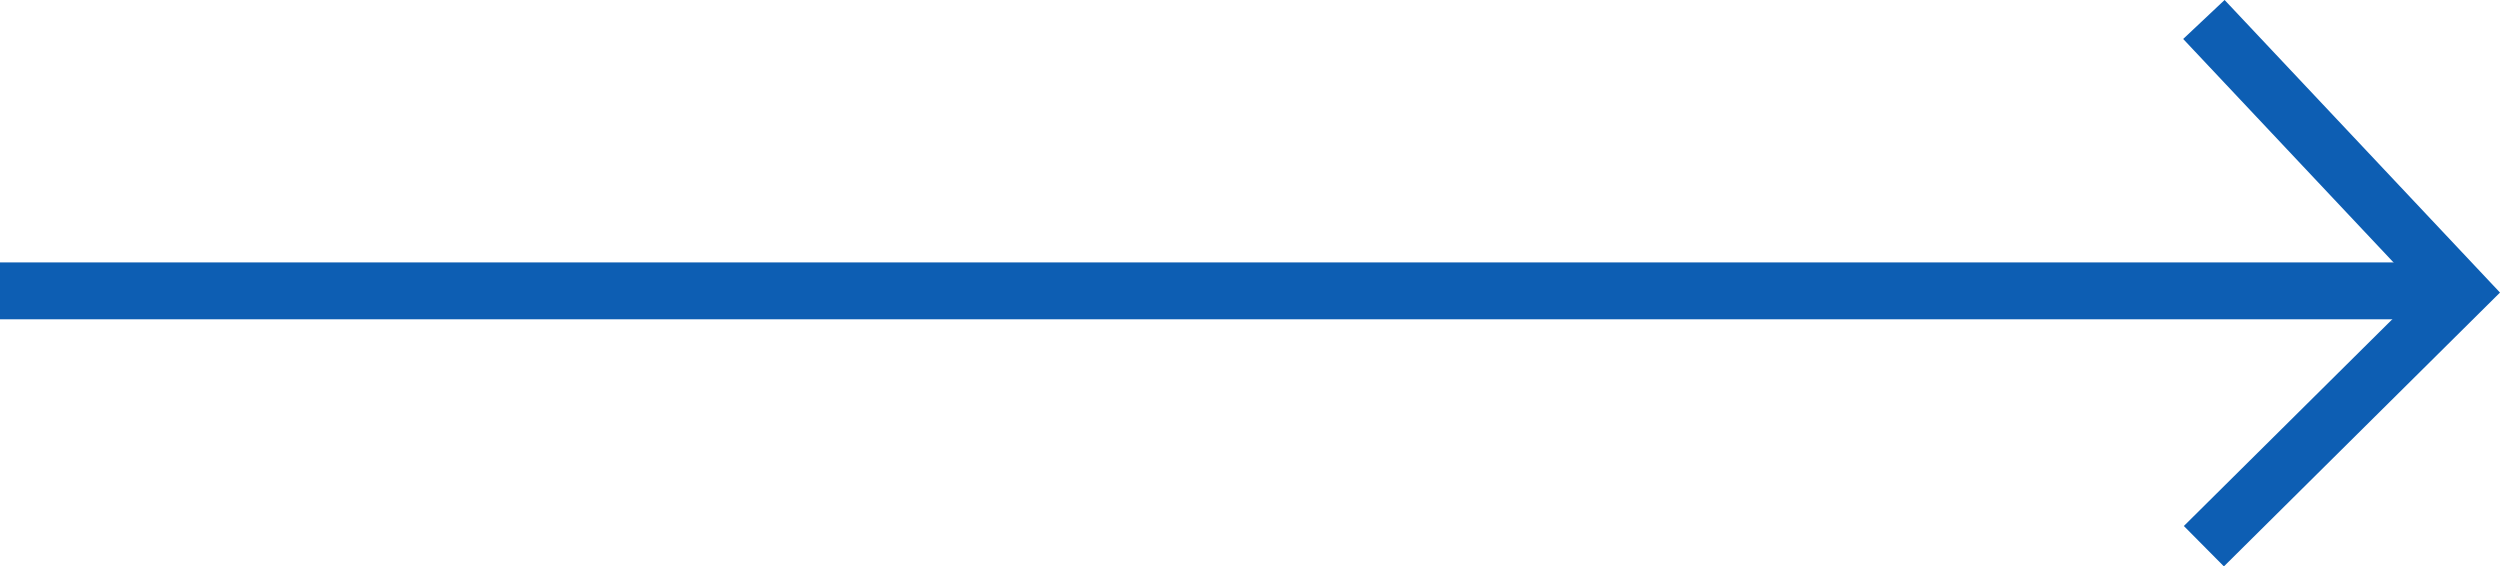
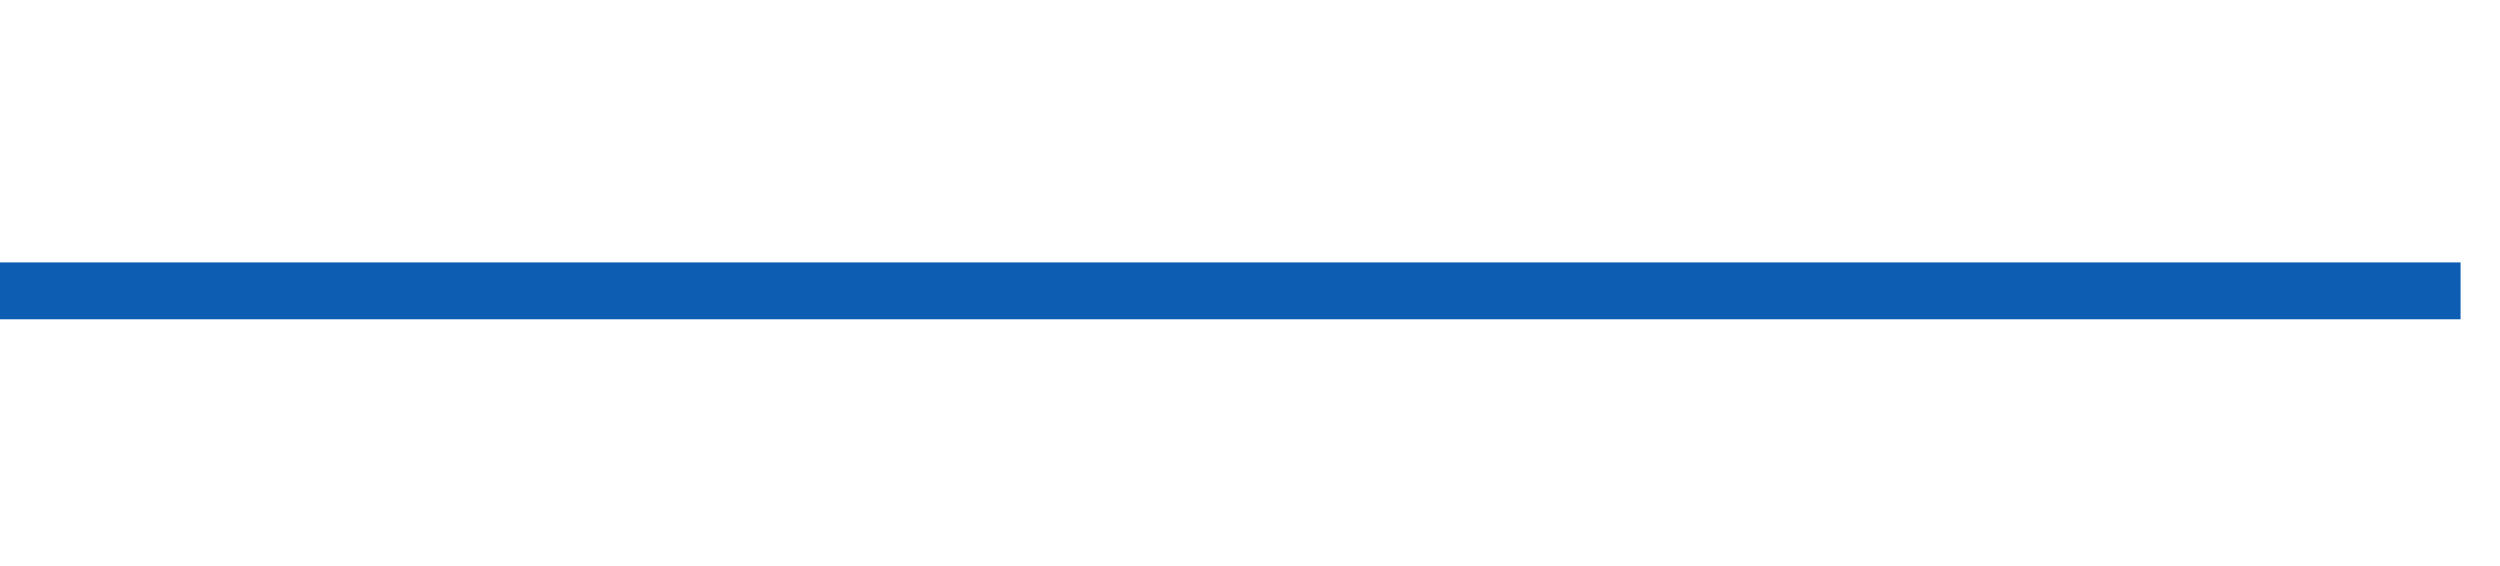
<svg xmlns="http://www.w3.org/2000/svg" width="87.904" height="19.915" viewBox="0 0 87.904 19.915">
  <g id="Group_1032" data-name="Group 1032" transform="translate(0 0.685)">
    <line id="Line_1" data-name="Line 1" x1="86.518" transform="translate(0 9.542)" fill="none" stroke="#0d5eb3" stroke-width="2" />
-     <path id="Path_258" data-name="Path 258" d="M571.507,930.422,580.523,940l-9.016,8.942" transform="translate(-494.015 -930.422)" fill="none" stroke="#0d5eb3" stroke-width="2" />
  </g>
</svg>